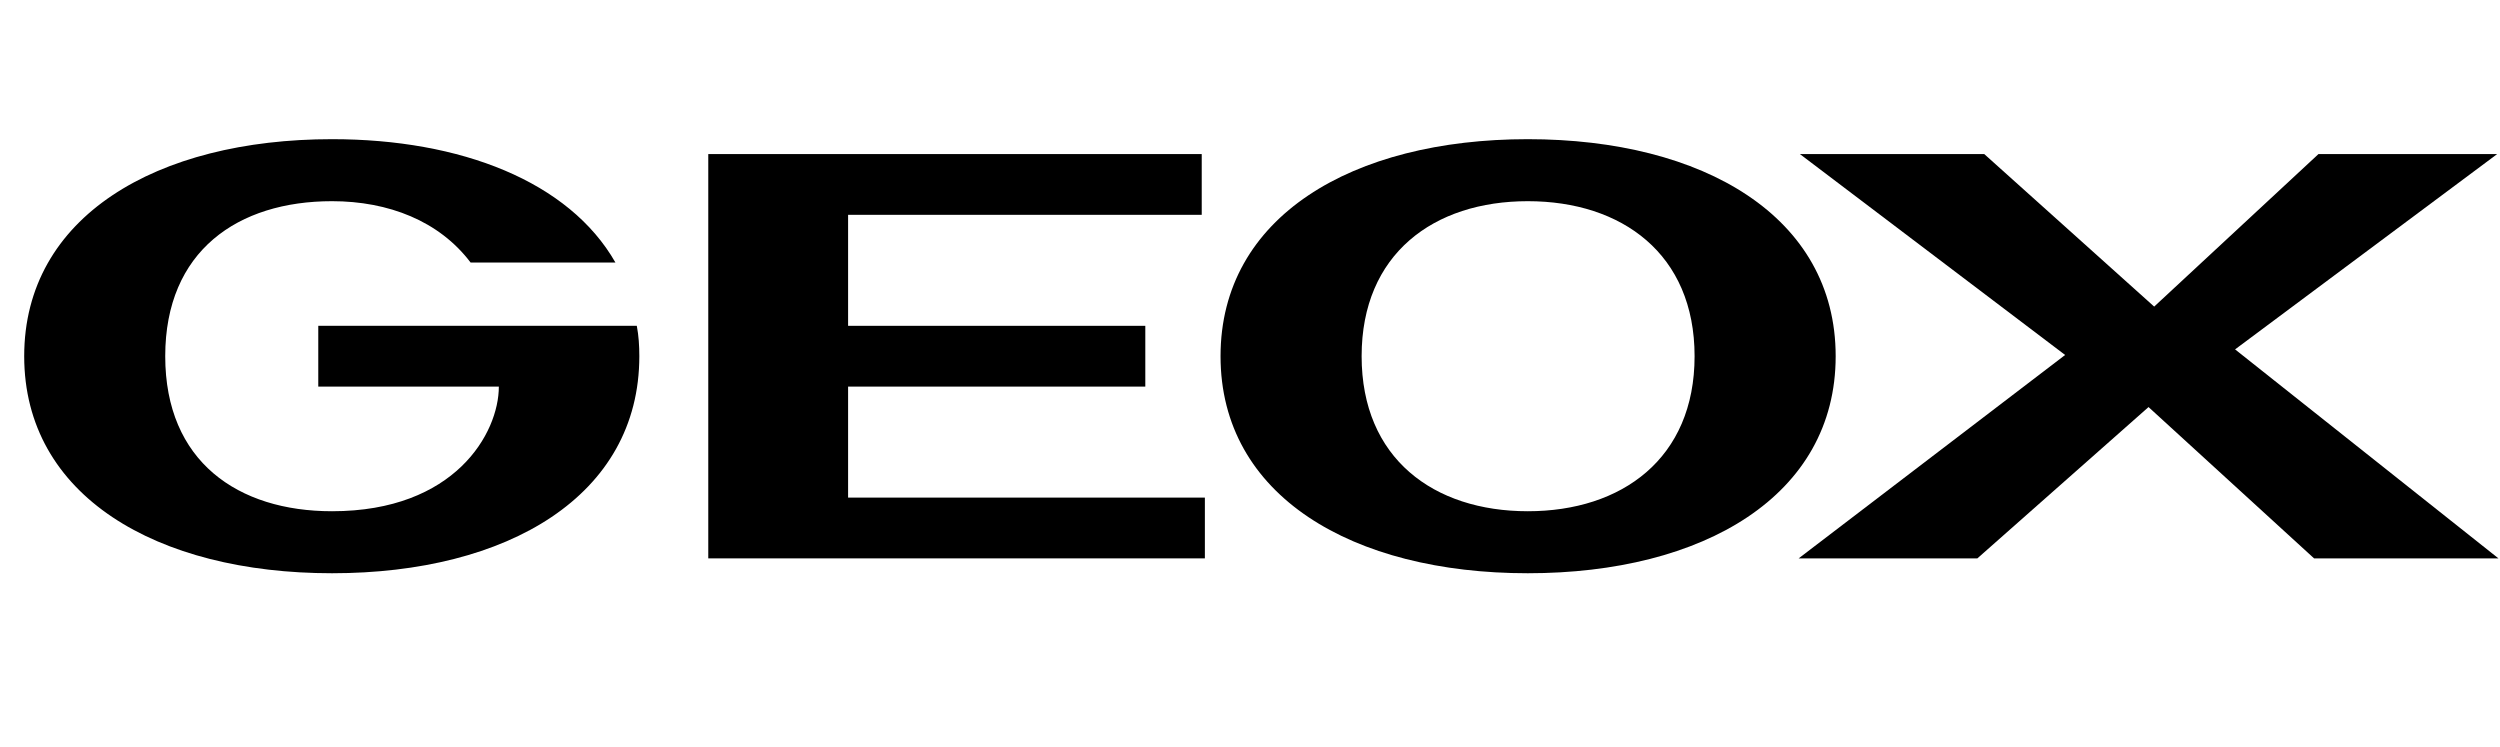
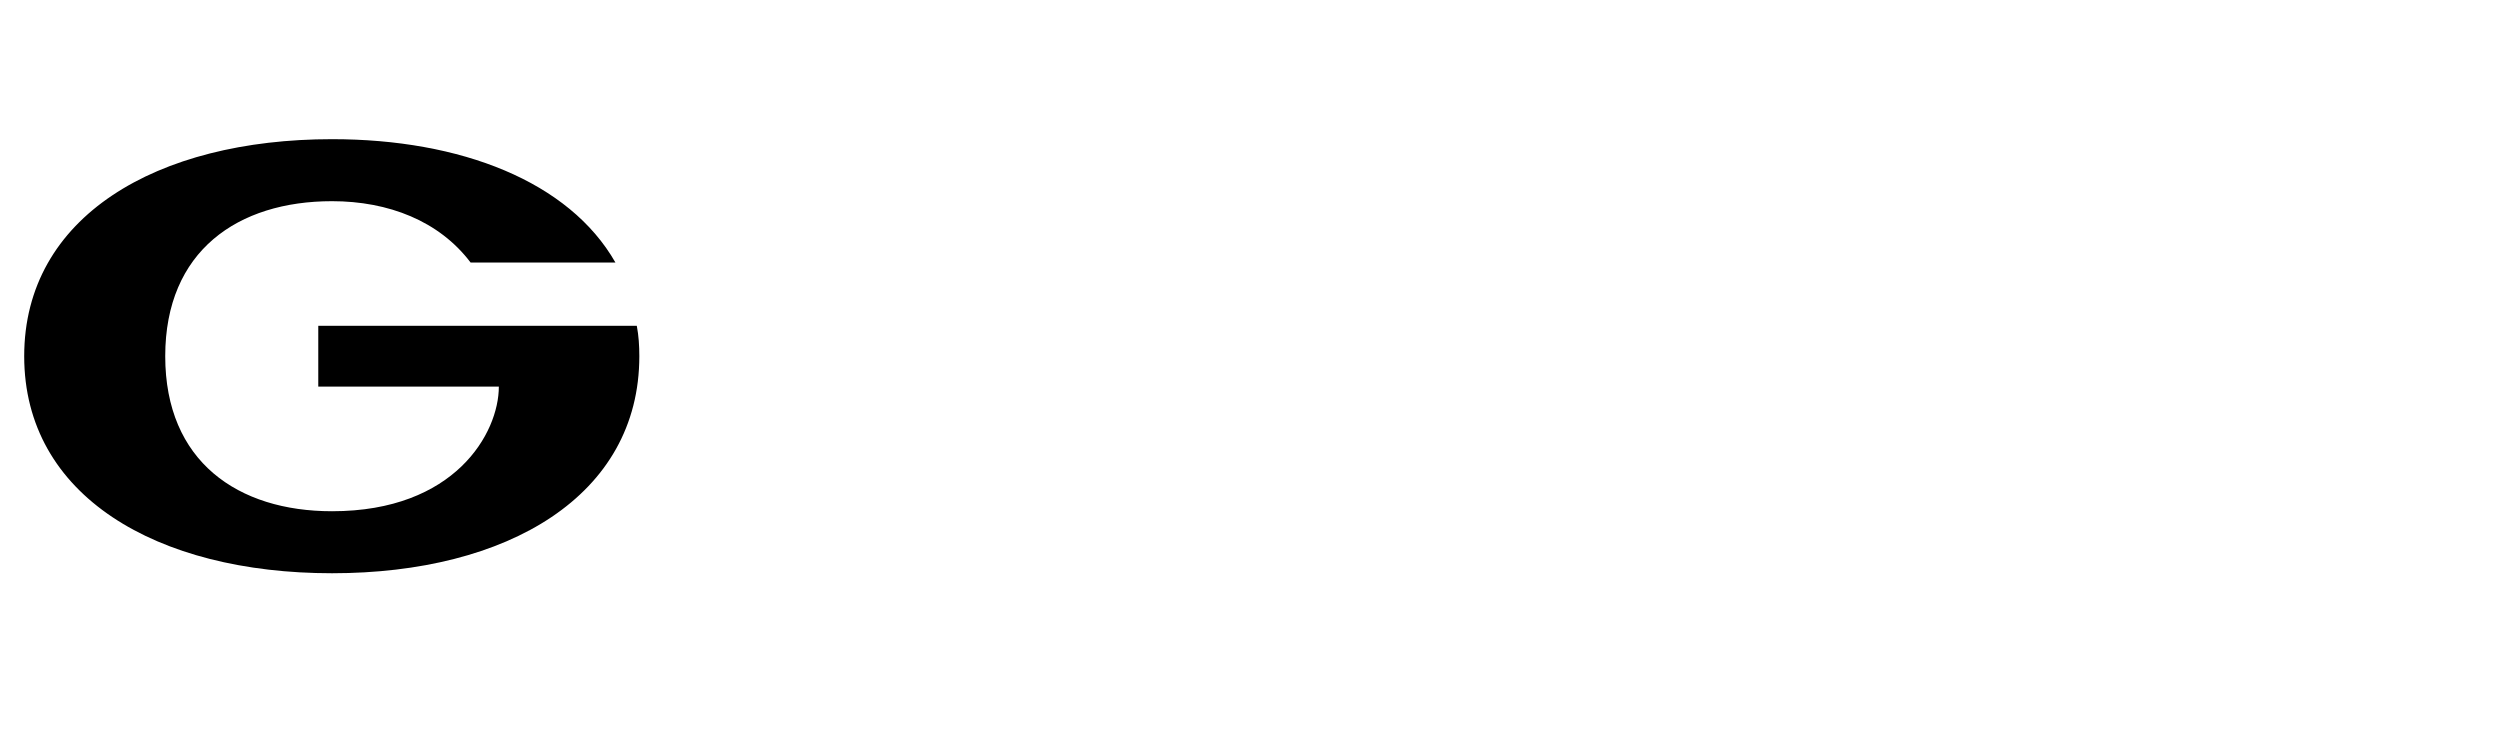
<svg xmlns="http://www.w3.org/2000/svg" width="97" height="29" viewBox="0 0 97 29" fill="none">
  <g clip-path="url(#clip0_6841_63739)">
-     <path d="M59.279 5.4C52.467 5.4 47.357 8.408 47.357 13.821C47.357 19.235 52.466 22.242 59.279 22.242C66.091 22.242 71.224 19.235 71.224 13.821C71.224 8.408 66.09 5.4 59.279 5.4ZM59.279 19.836C55.63 19.836 52.831 17.791 52.831 13.821C52.831 9.851 55.629 7.806 59.279 7.806C62.928 7.806 65.75 9.851 65.75 13.821C65.75 17.791 62.928 19.836 59.279 19.836Z" fill="black" />
-     <path d="M32.906 15H44.438V12.642H32.906V8.335H46.627V5.978H27.481V21.665H46.749V19.307H32.906V15Z" fill="black" />
    <path d="M12.349 12.642V15H19.355C19.355 16.805 17.652 19.836 12.883 19.836C9.235 19.836 6.411 17.911 6.411 13.821C6.411 9.731 9.234 7.806 12.883 7.806C15.072 7.806 17.043 8.575 18.26 10.187H23.879C22.08 7.036 17.871 5.4 12.884 5.4C6.072 5.4 0.939 8.408 0.939 13.821C0.939 19.235 6.072 22.242 12.884 22.242C19.697 22.242 24.806 19.235 24.806 13.821C24.806 13.412 24.781 13.028 24.708 12.642H12.349Z" fill="black" />
-     <path d="M86.721 13.556L96.89 5.978H89.956L83.582 11.896L76.989 5.978H69.836L80.127 13.773L69.788 21.665H76.722L83.363 15.794L89.786 21.665H96.939L86.721 13.556Z" fill="black" />
  </g>
  <defs>
    <clipPath id="clip0_6841_63739">
      <rect width="96" height="28.8" fill="white" transform="translate(0.939)" />
    </clipPath>
  </defs>
</svg>